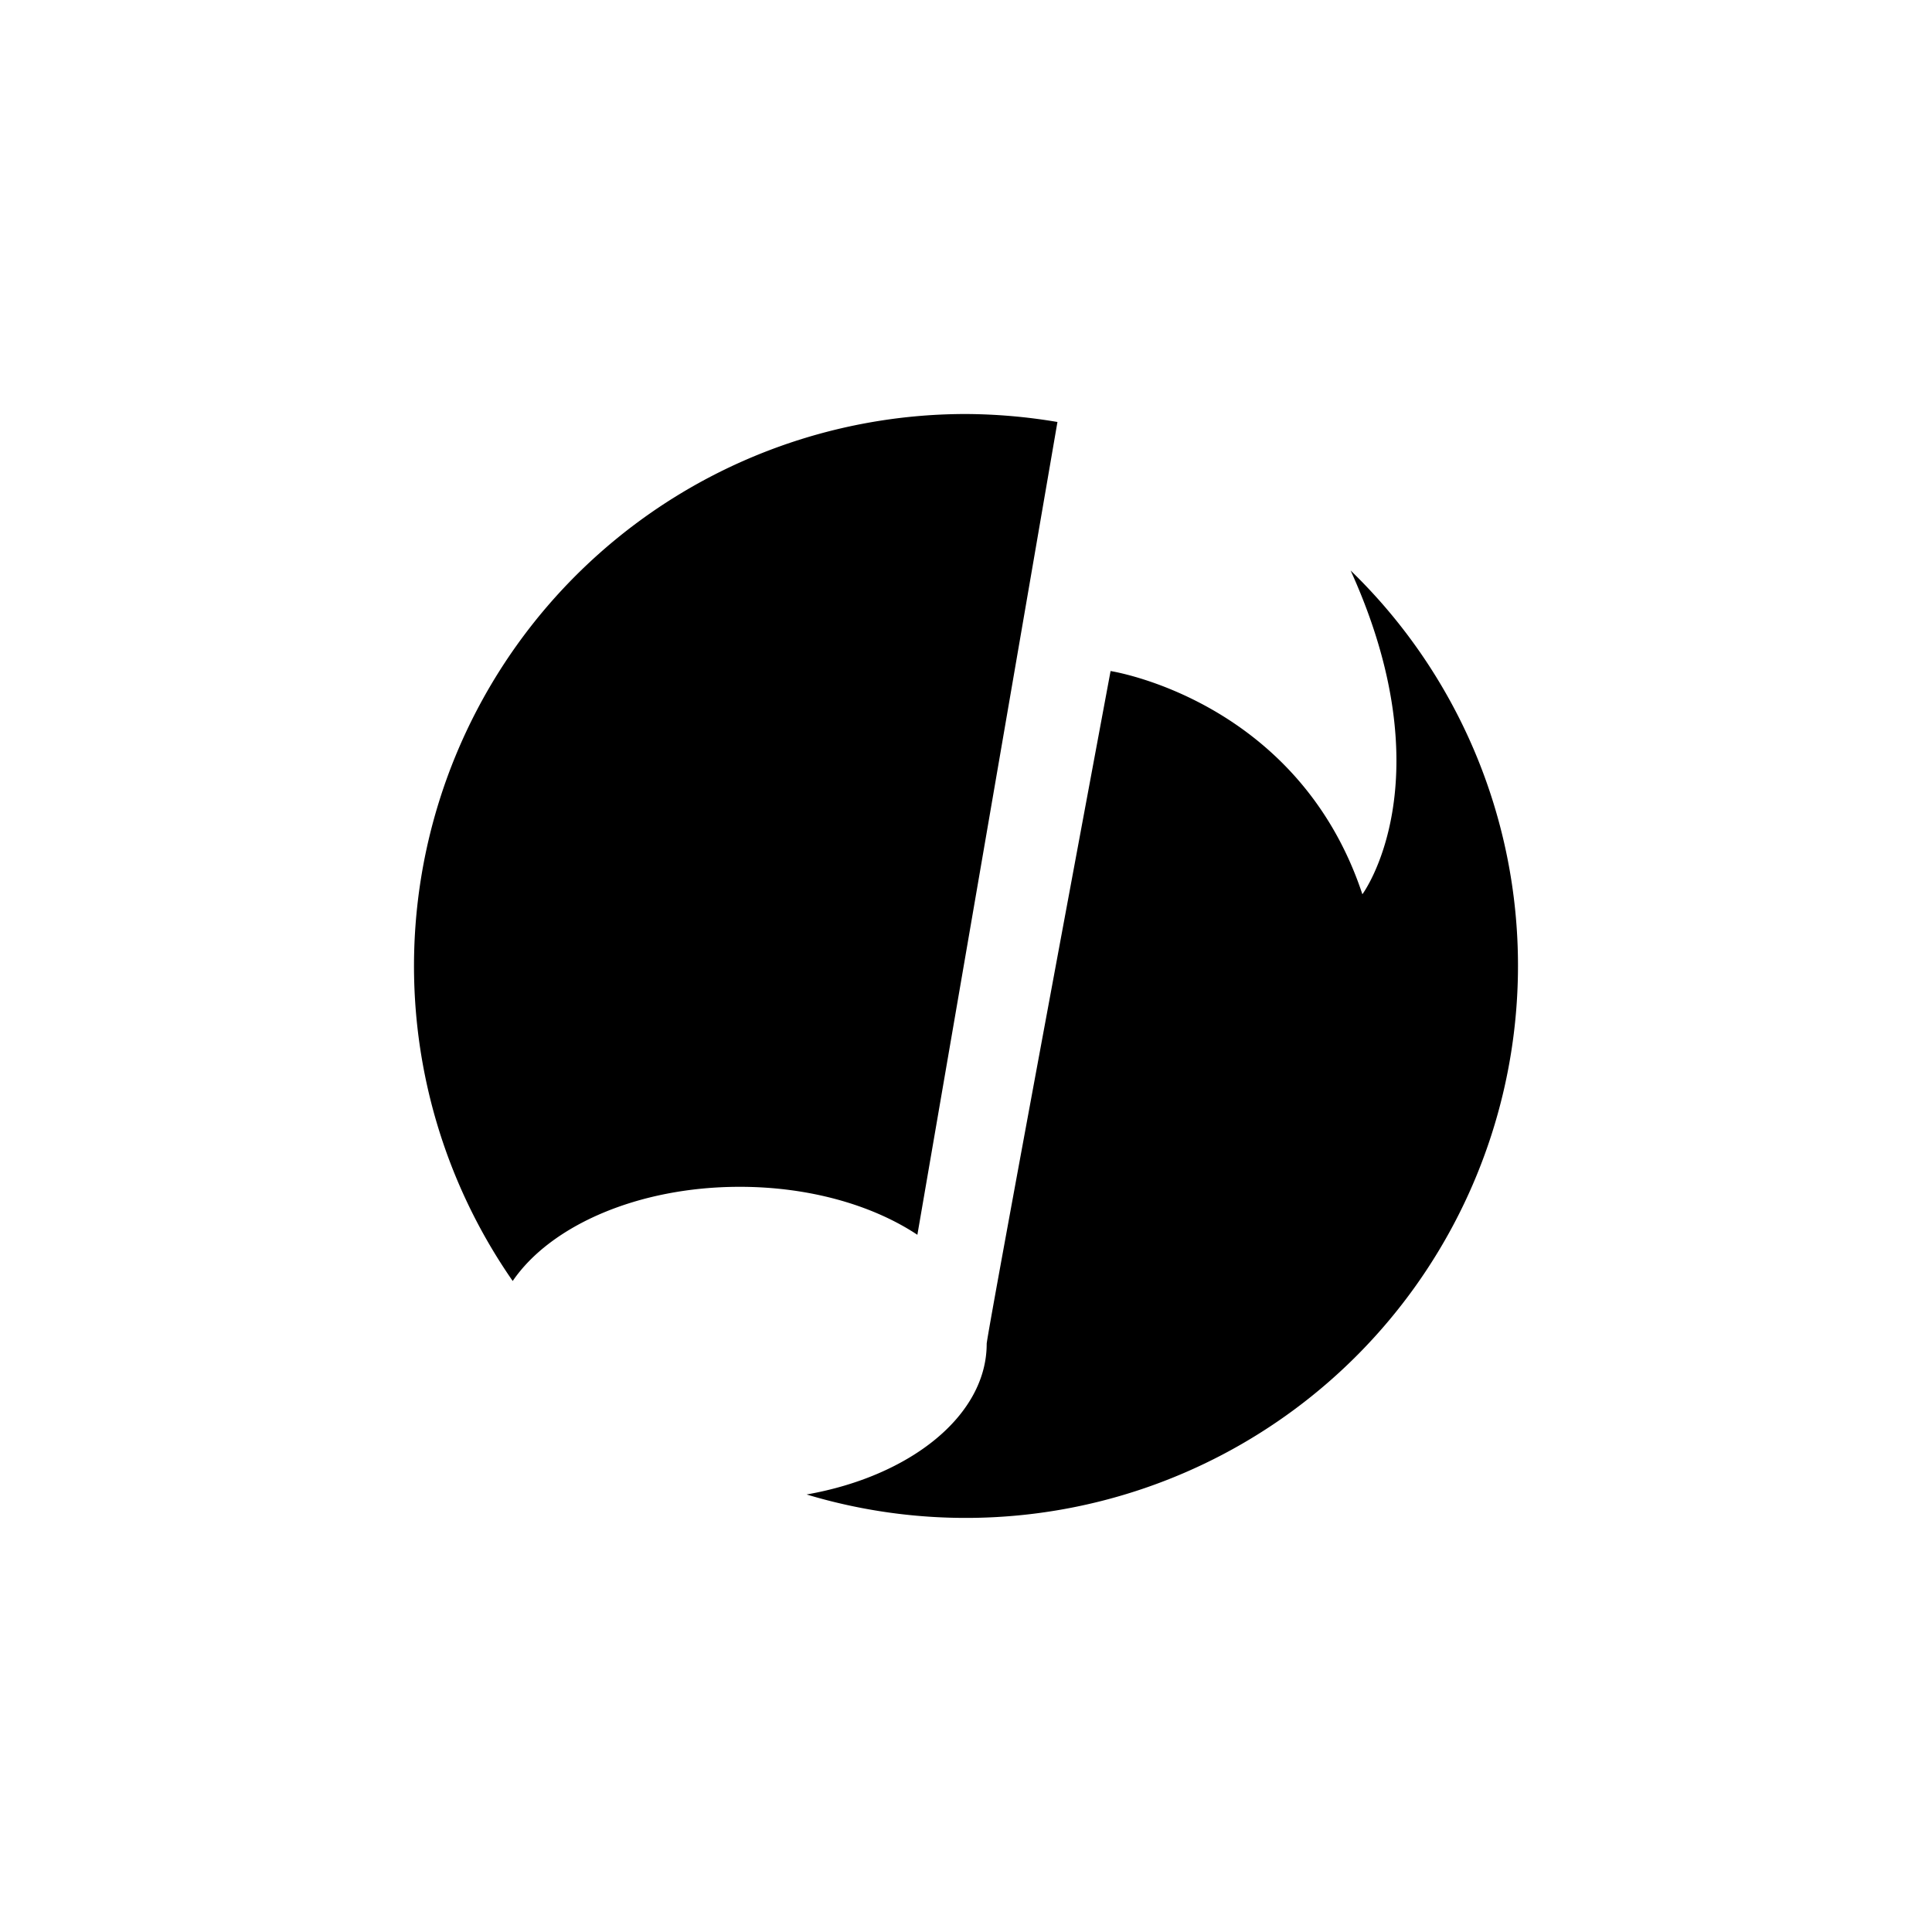
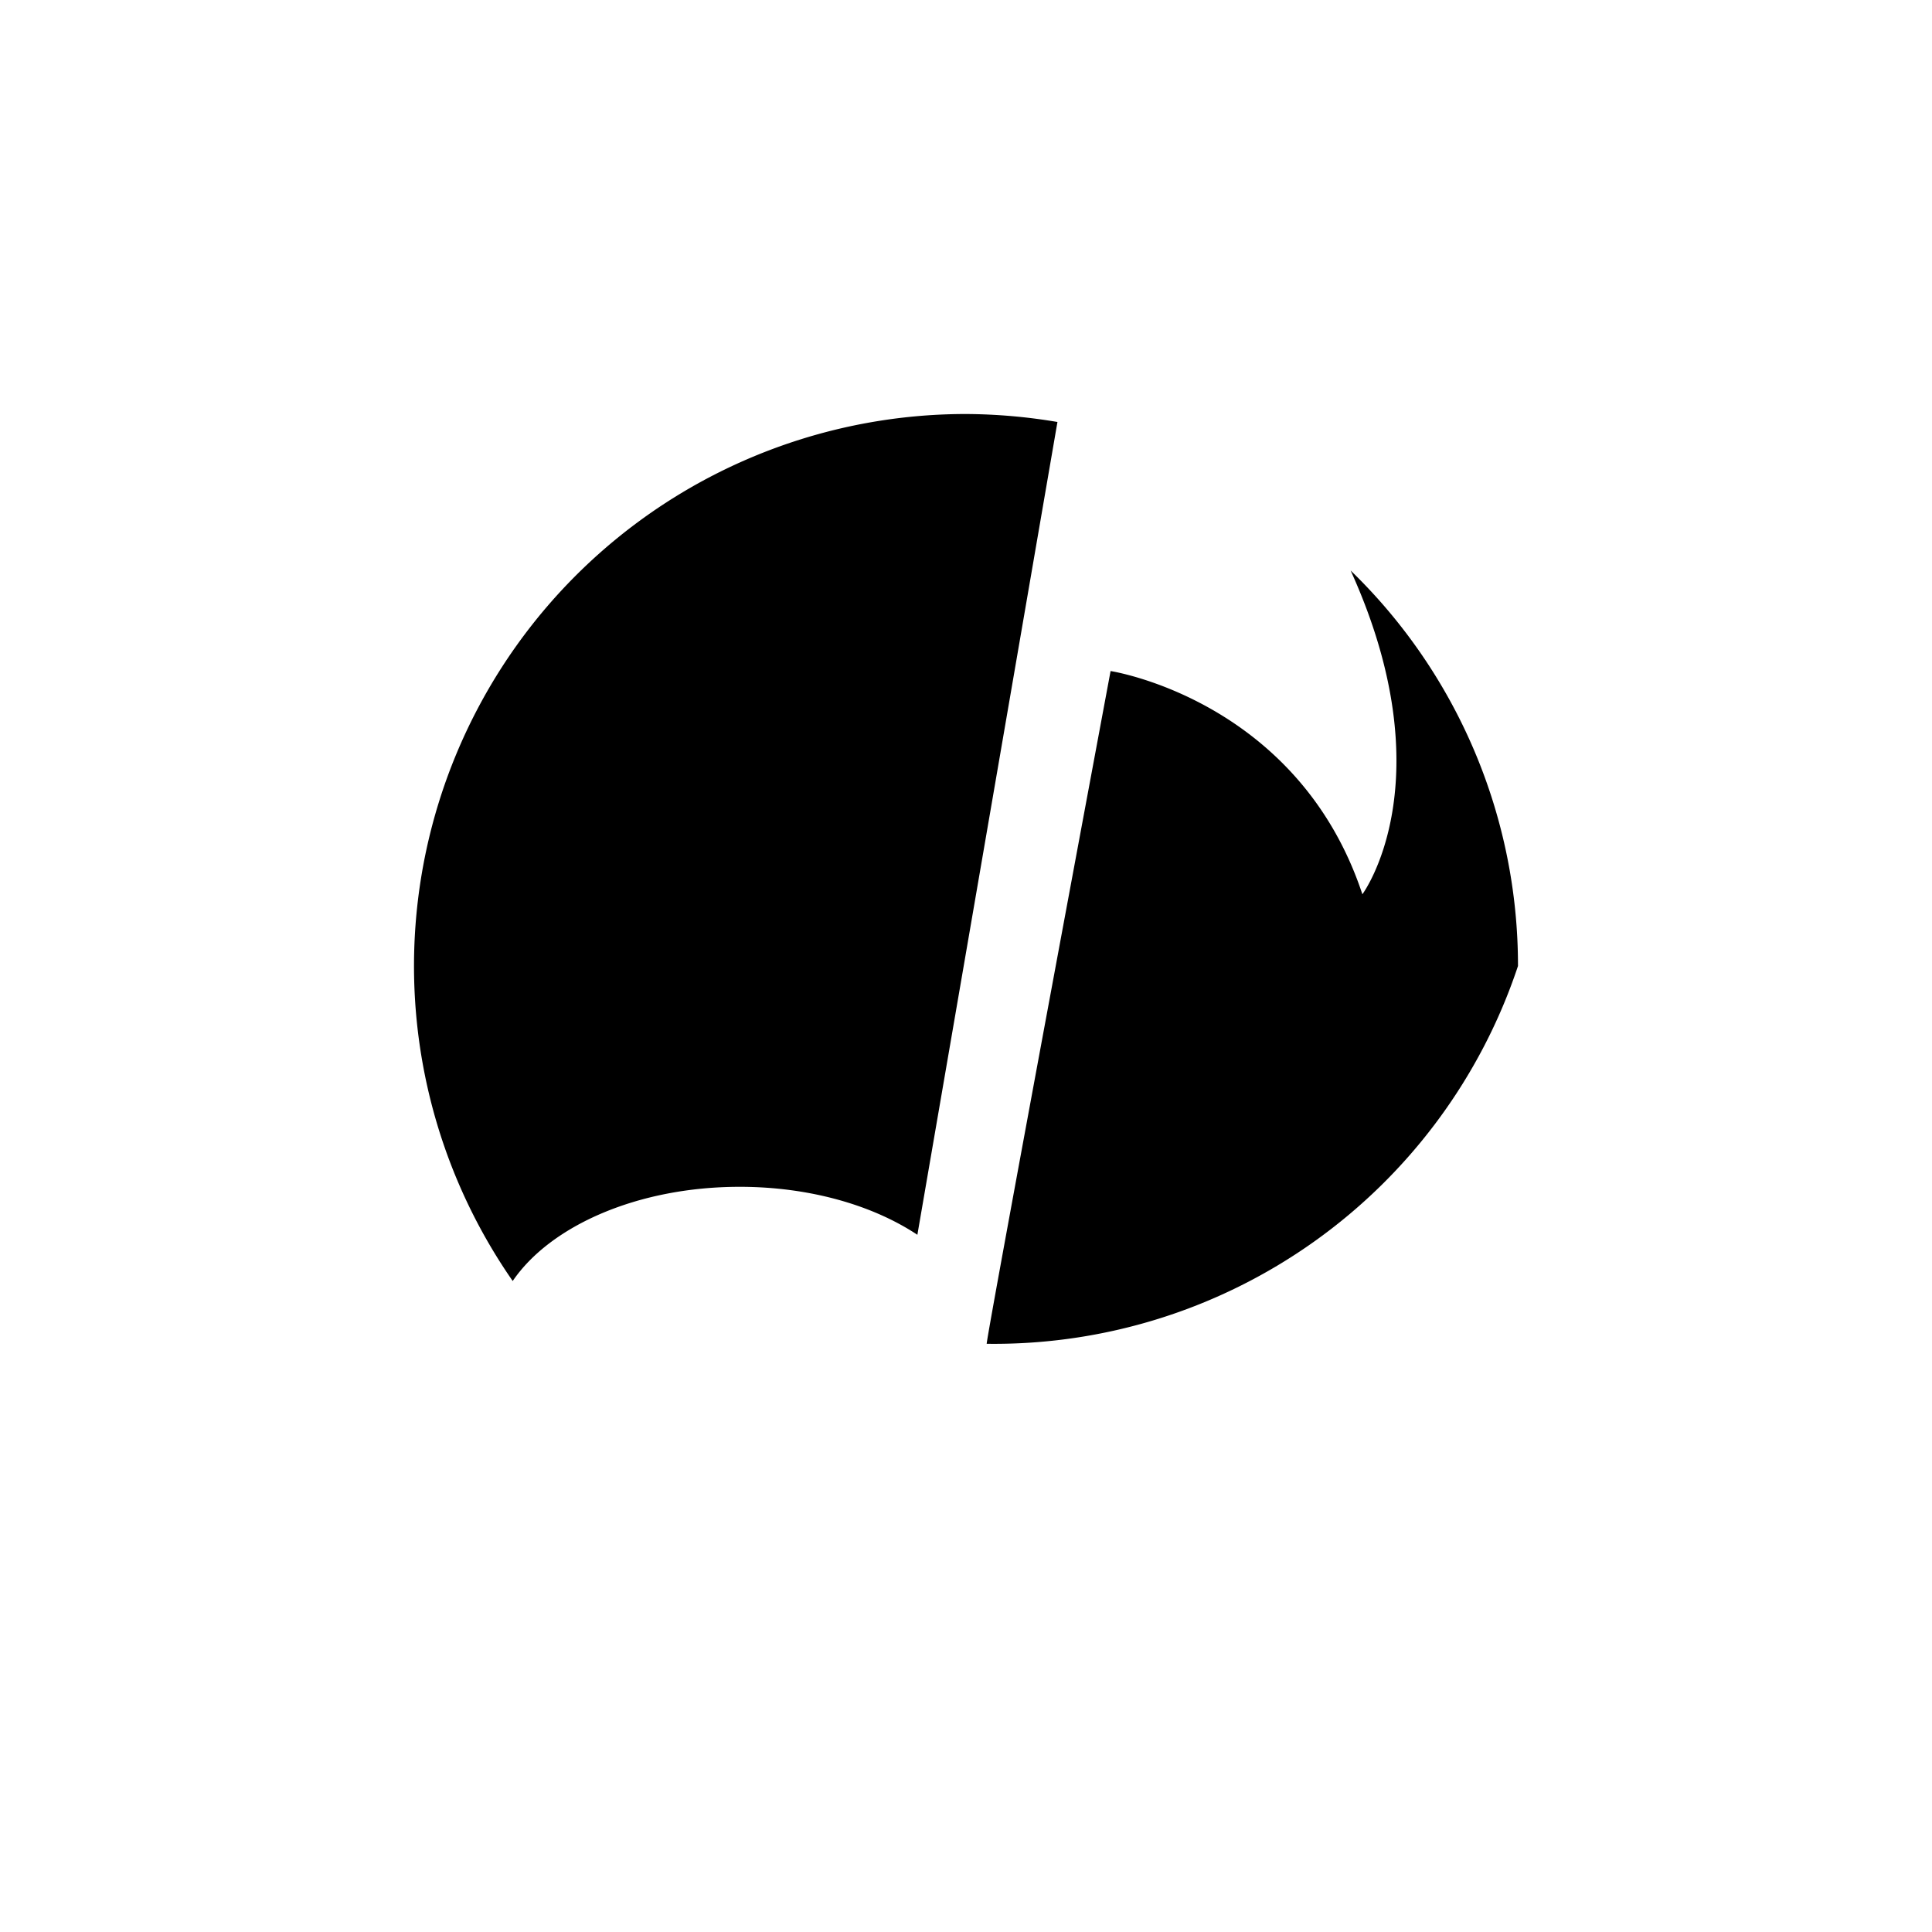
<svg xmlns="http://www.w3.org/2000/svg" width="800" height="800" viewBox="0 0 24 24">
-   <path fill="currentColor" d="M13.136 5.242A7 7 0 0 0 12 5.143a6.857 6.857 0 0 0-5.631 10.77c.471-.69 1.56-1.17 2.82-1.17c.865 0 1.65.227 2.207.596zm3.643 1.847c1.187 2.618.145 4.02.145 4.02c-.801-2.417-3.128-2.773-3.128-2.773s-1.539 8.25-1.539 8.357c0 .891-.947 1.645-2.237 1.872A6.86 6.86 0 0 0 18.857 12a6.83 6.83 0 0 0-2.078-4.912" />
+   <path fill="currentColor" d="M13.136 5.242A7 7 0 0 0 12 5.143a6.857 6.857 0 0 0-5.631 10.77c.471-.69 1.56-1.17 2.82-1.17c.865 0 1.65.227 2.207.596zm3.643 1.847c1.187 2.618.145 4.02.145 4.02c-.801-2.417-3.128-2.773-3.128-2.773s-1.539 8.25-1.539 8.357A6.86 6.86 0 0 0 18.857 12a6.83 6.83 0 0 0-2.078-4.912" />
</svg>